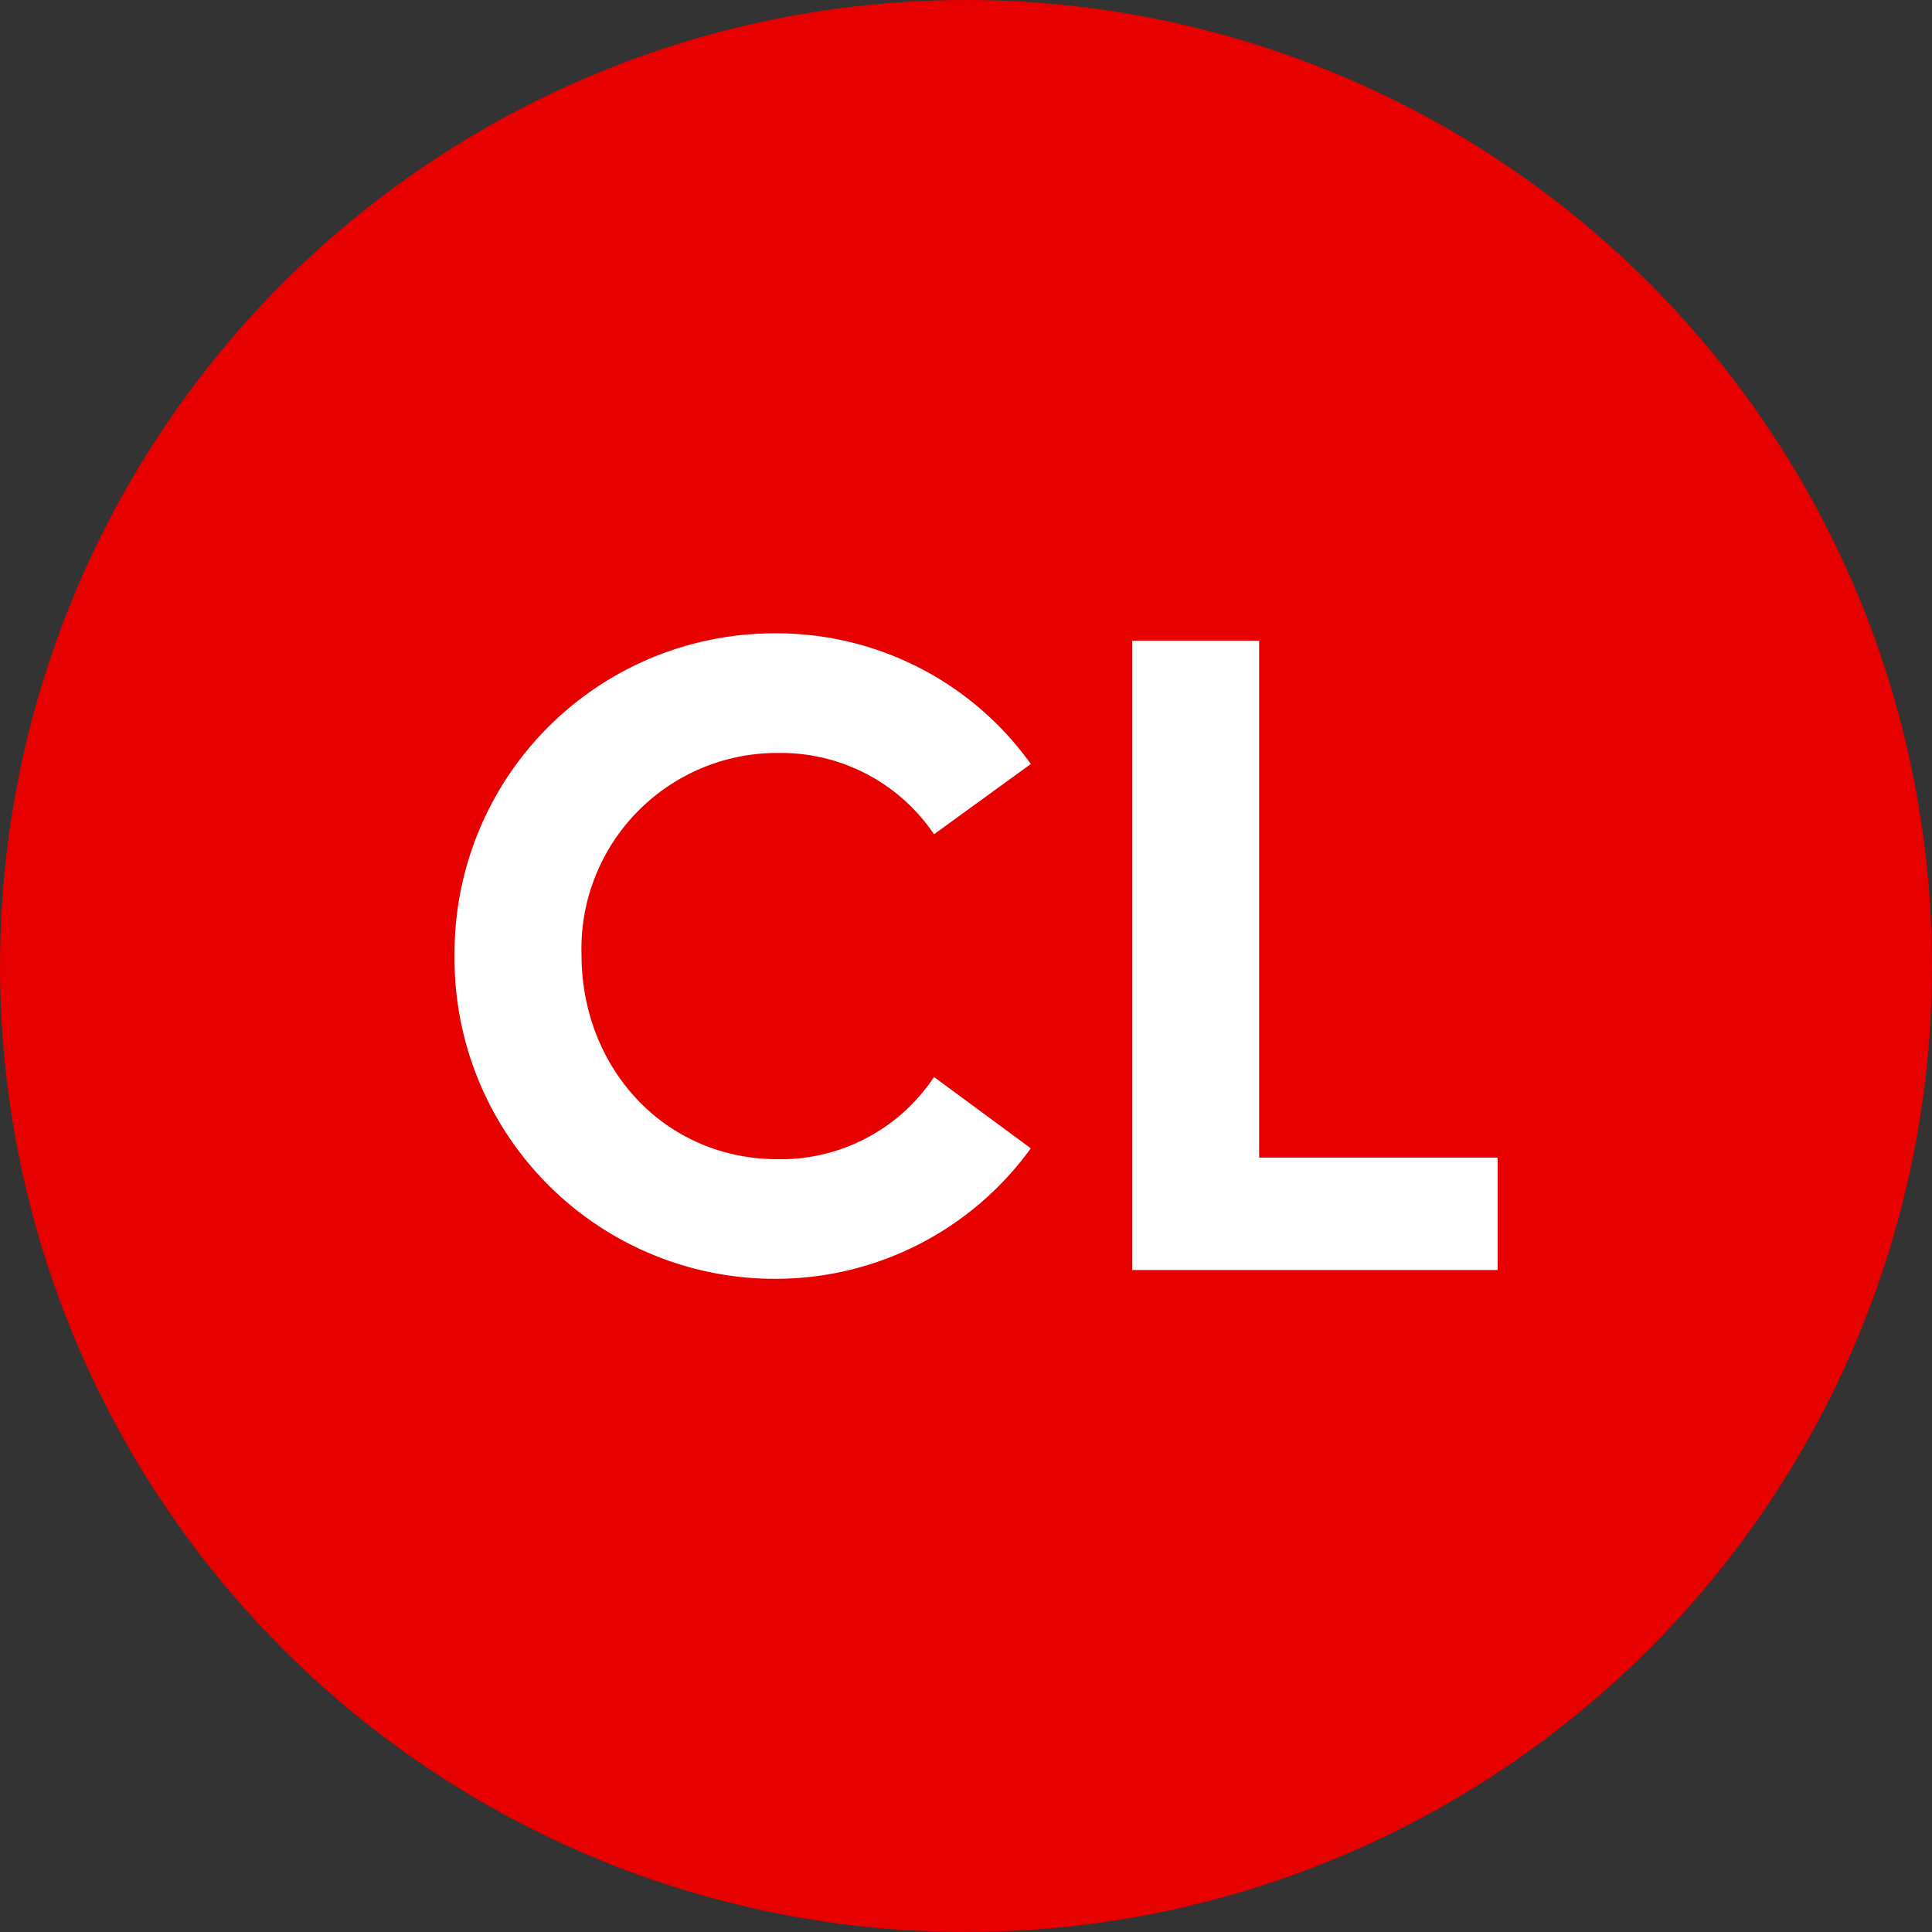
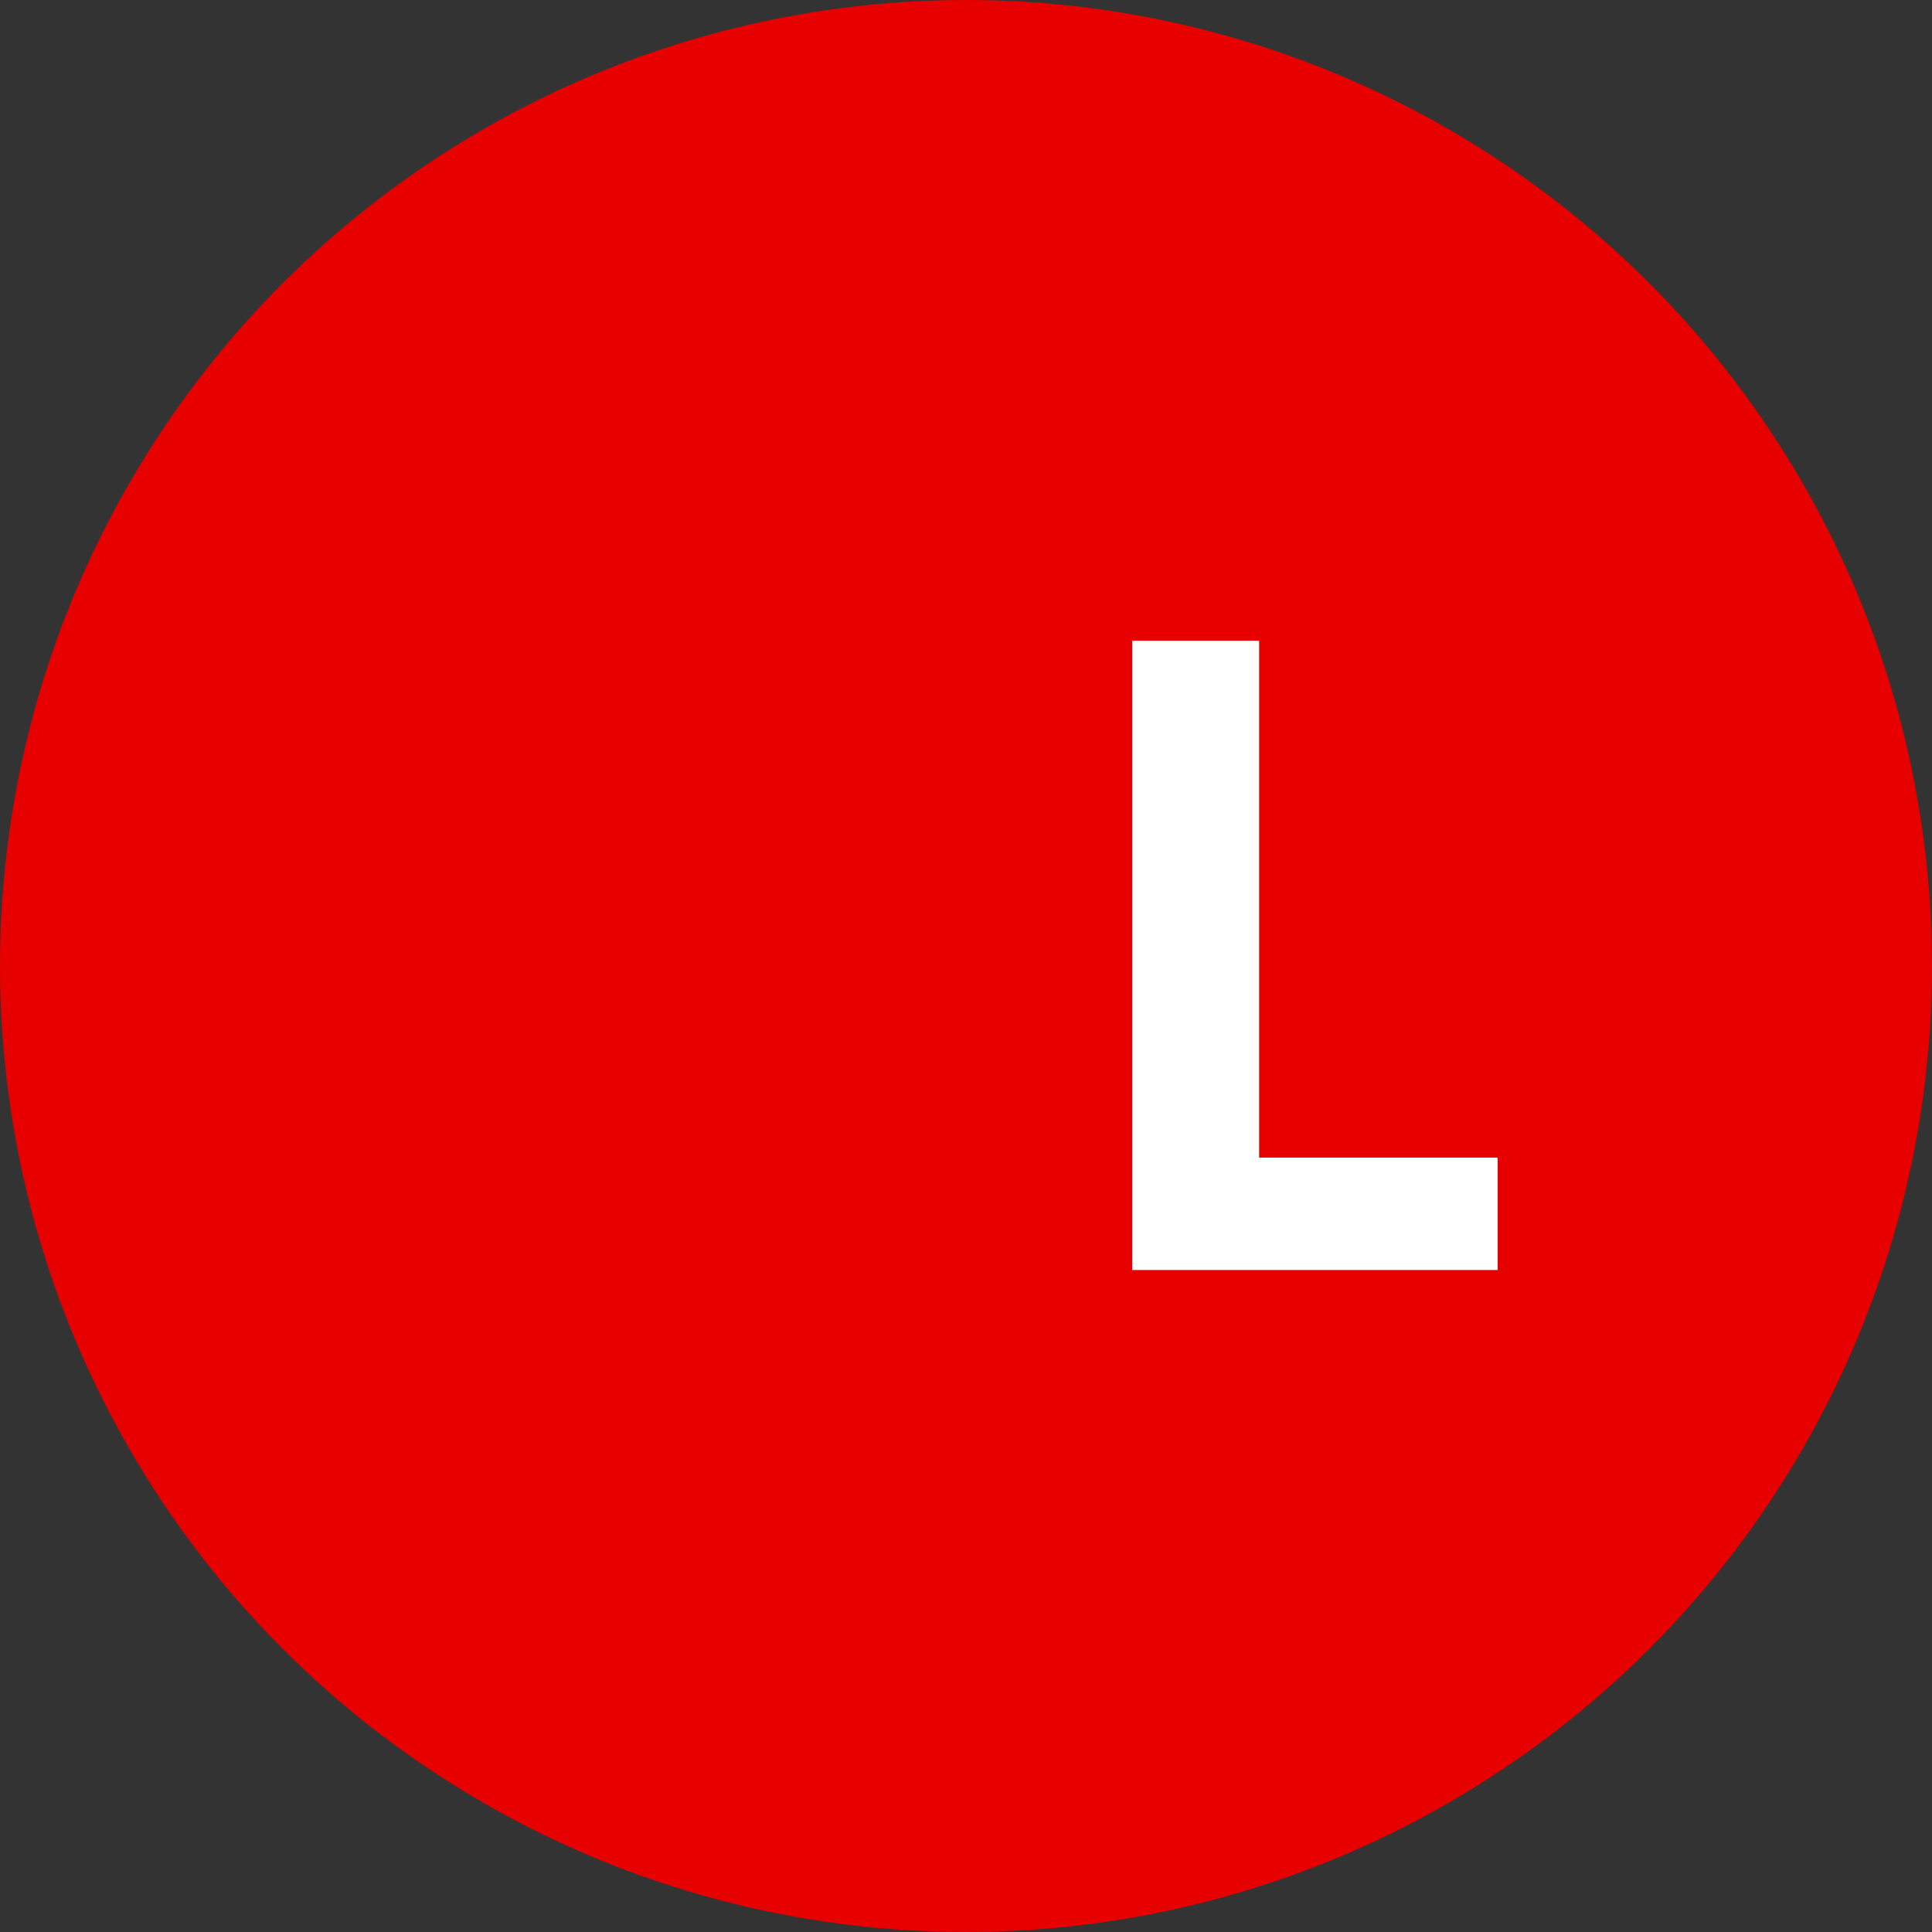
<svg xmlns="http://www.w3.org/2000/svg" viewBox="0 0 110 110">
  <rect x="0" y="0" width="110" height="110" fill="#333333" stroke="none" />
  <defs>
    <style>.cls-1{fill:#e60000;}.cls-2{fill:#fff;}</style>
  </defs>
  <title>cl</title>
  <g id="Layer_2" data-name="Layer 2">
    <g id="Layer_1-2" data-name="Layer 1">
      <circle class="cls-1" cx="55" cy="55" r="55" />
-       <path class="cls-2" d="M25.88,54.37a18.21,18.21,0,0,1,18.2-18.31A17.78,17.78,0,0,1,58.69,43.5l-5.51,4a10.52,10.52,0,0,0-8.84-4.63,11.15,11.15,0,0,0-11.23,11.5C33.11,60.76,37.79,66,44.29,66a10.47,10.47,0,0,0,8.89-4.68l5.51,4.06a17.93,17.93,0,0,1-14.61,7.43A18.23,18.23,0,0,1,25.88,54.37Z" />
      <path class="cls-2" d="M64.46,36.48h7.23V65.91H85.27v6.4H64.46Z" />
    </g>
  </g>
</svg>